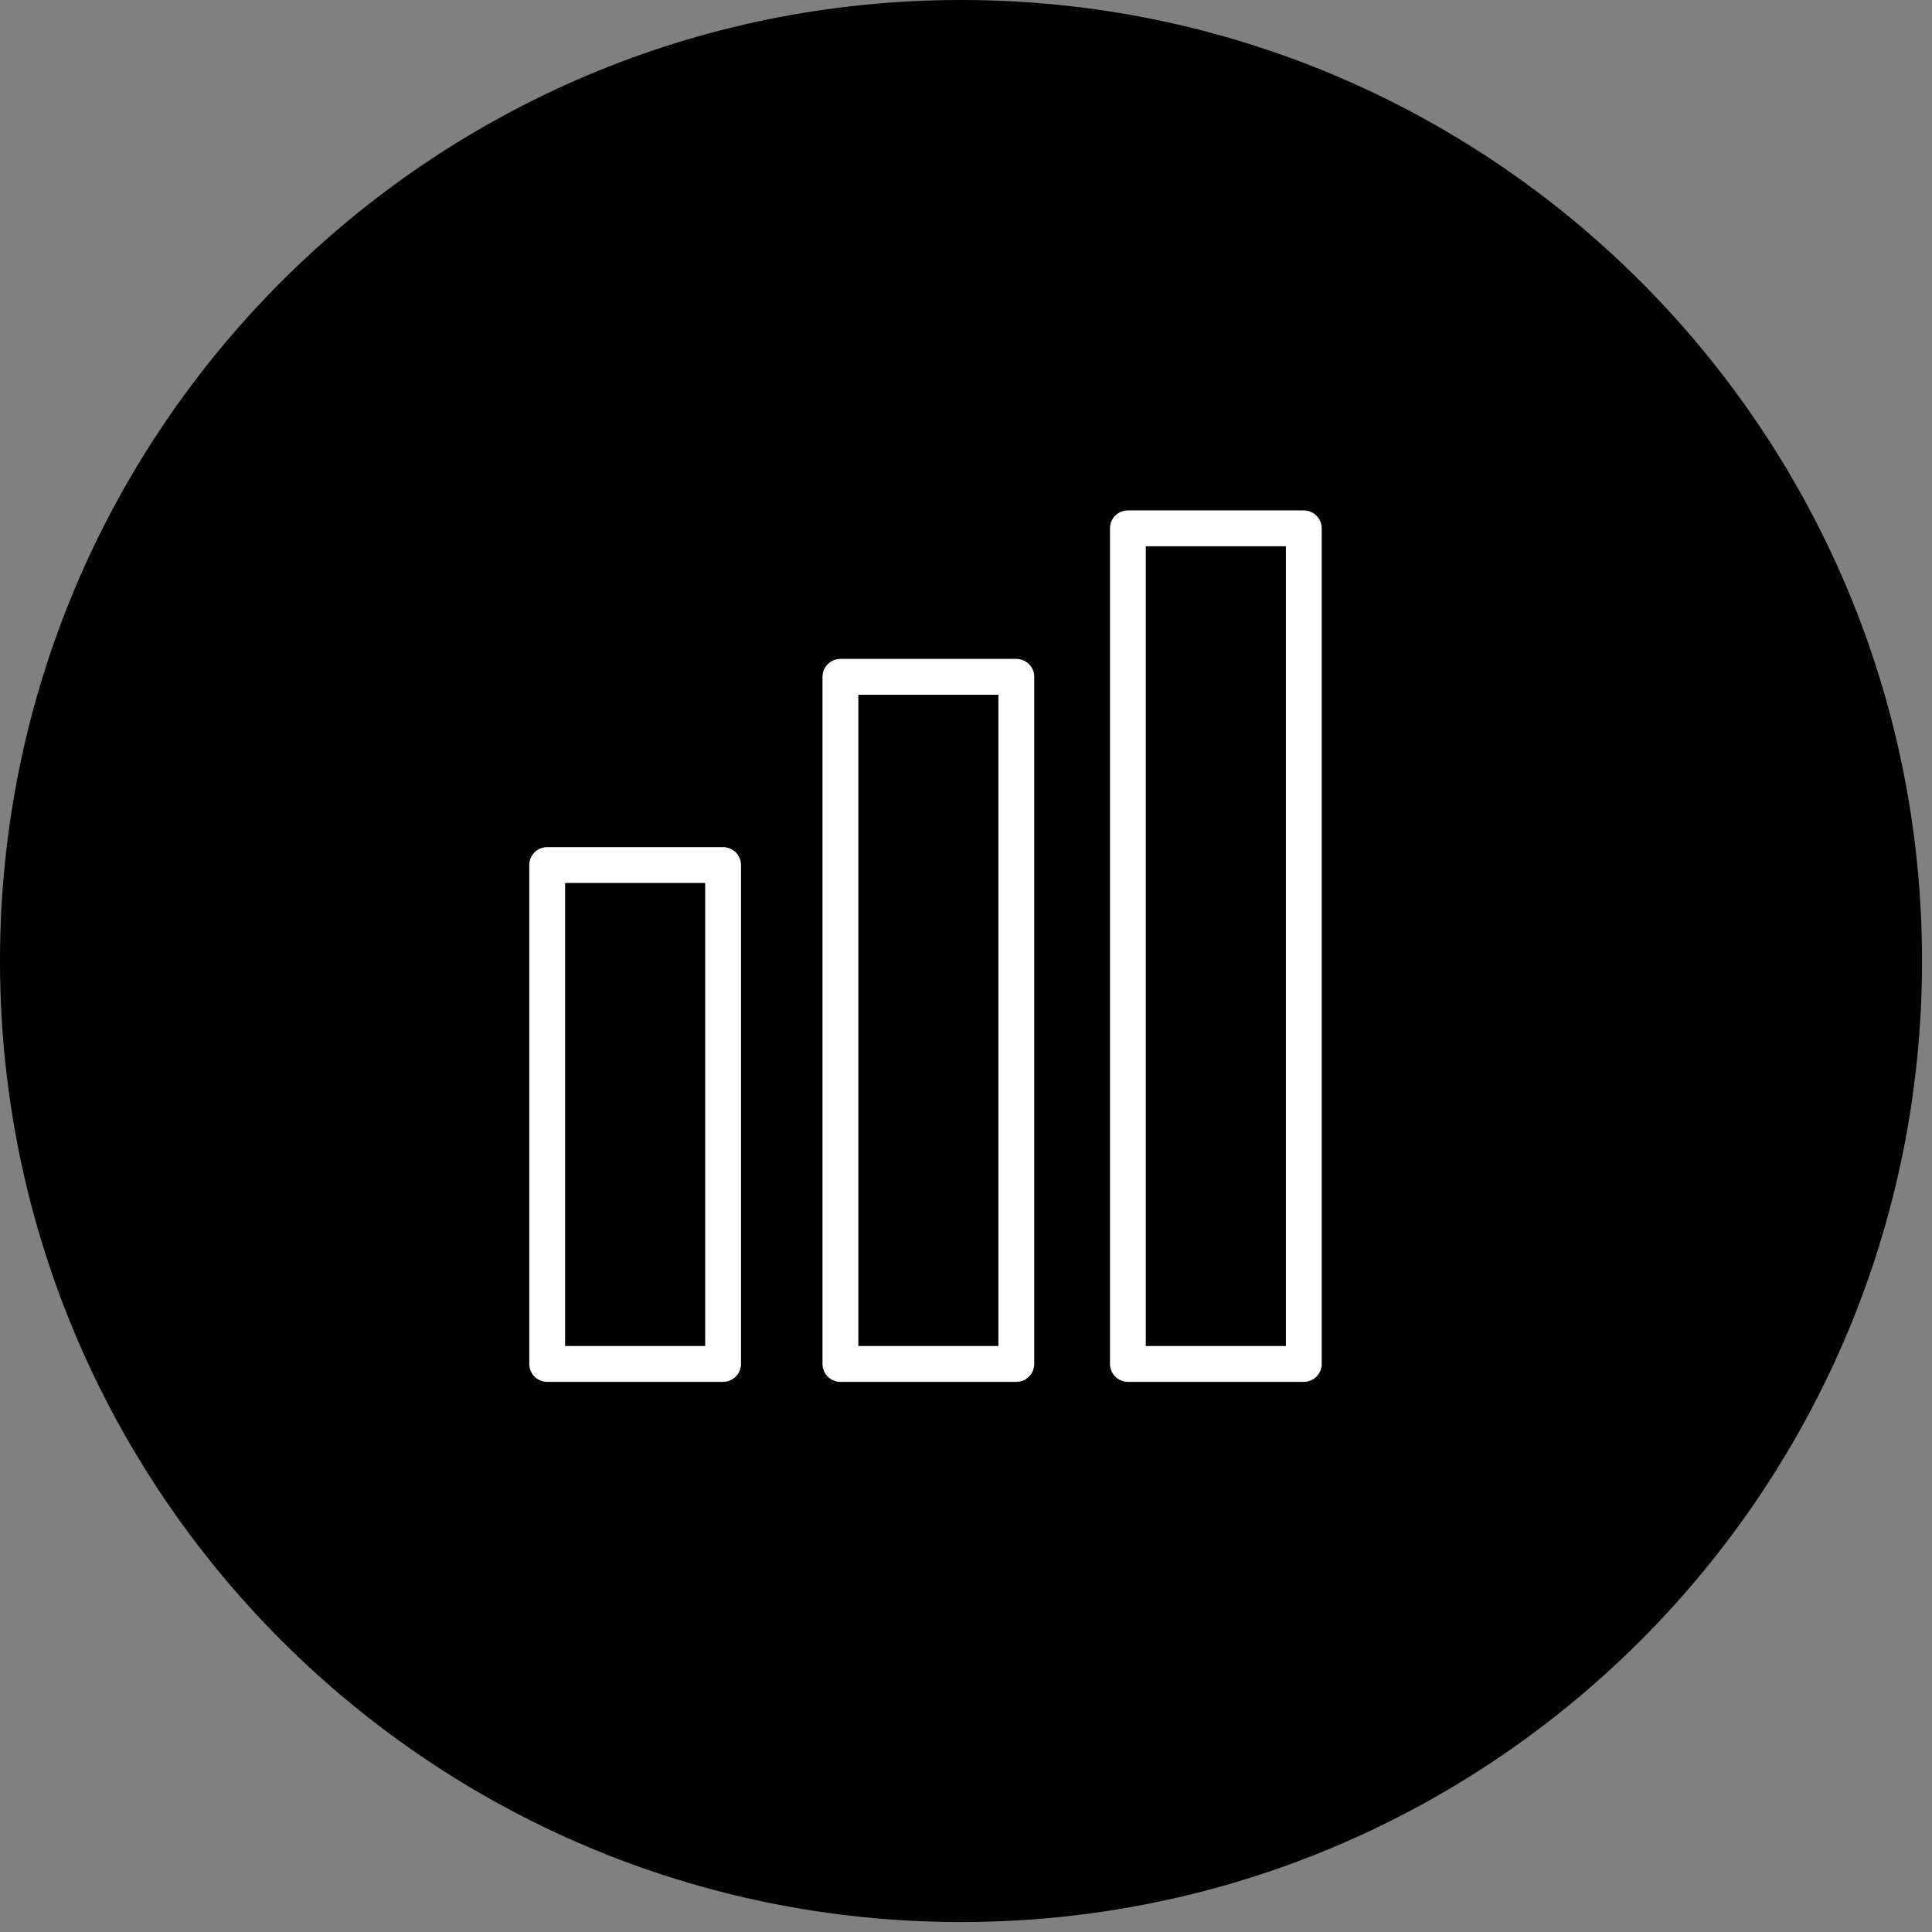
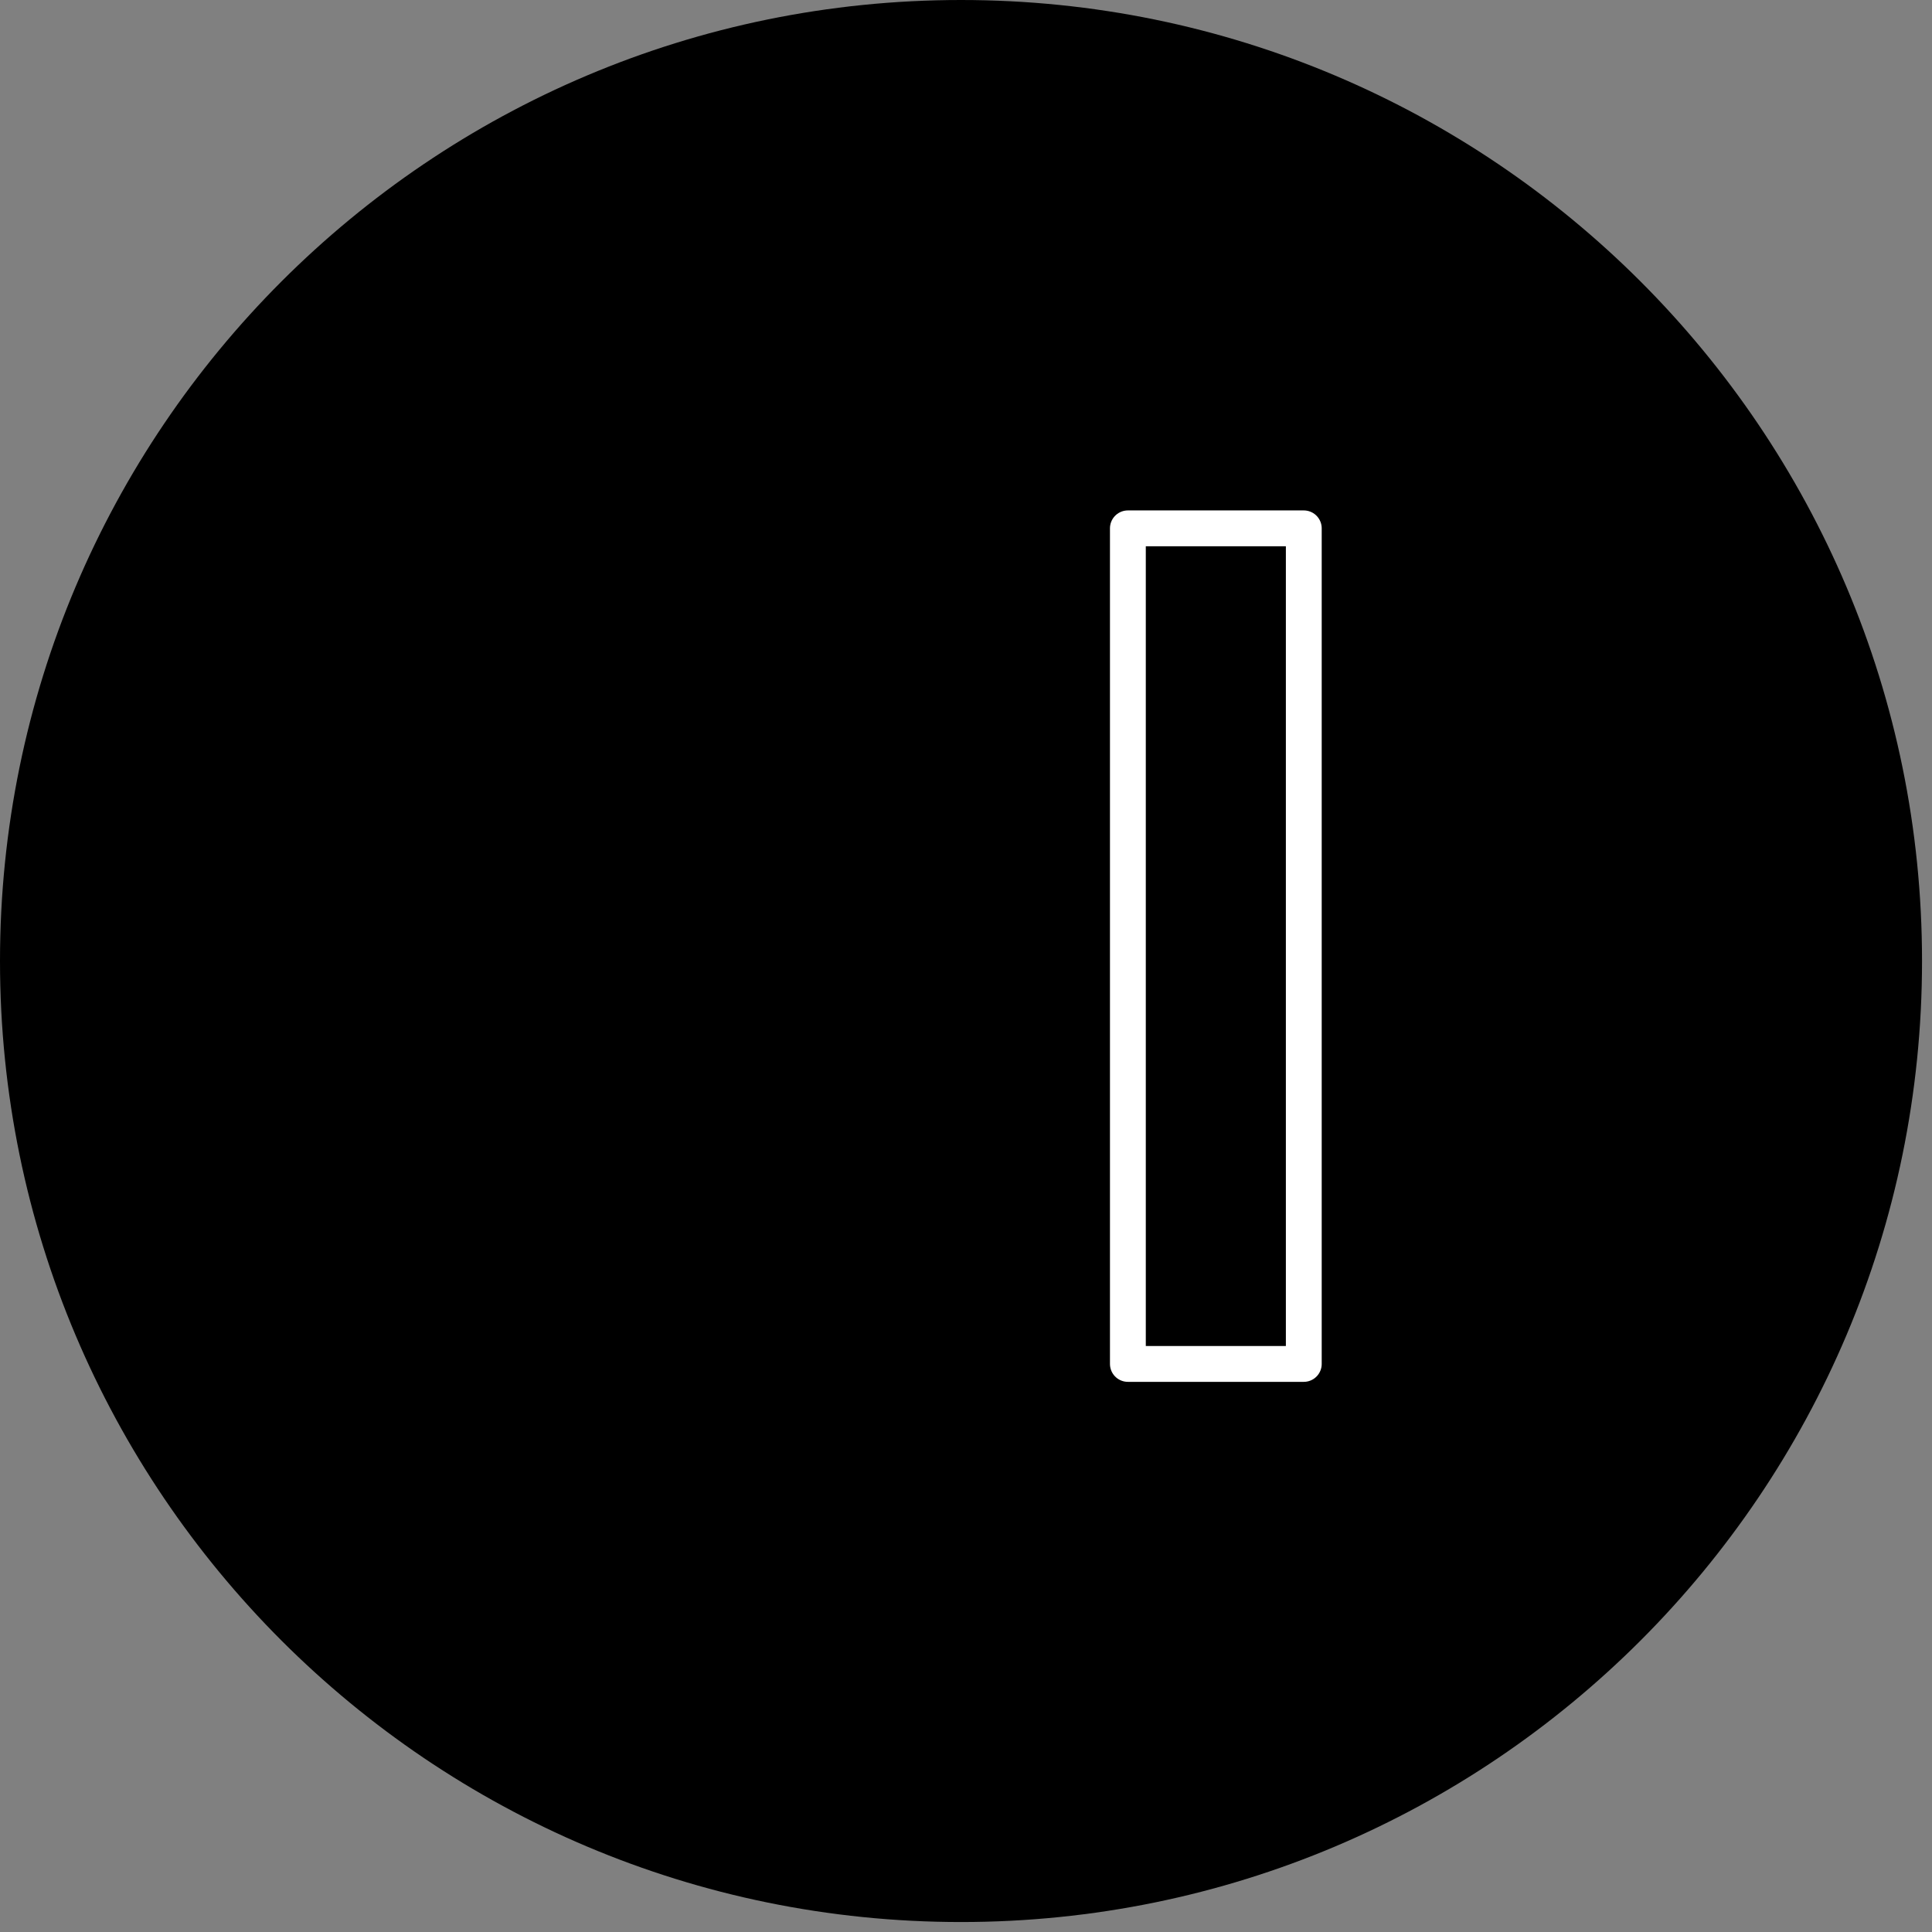
<svg xmlns="http://www.w3.org/2000/svg" width="124" height="124" viewBox="0 0 124 124" fill="none">
  <rect x="0" y="0" width="124" height="124" fill="#808080" stroke="none" />
  <path d="M61.68 123.36C95.745 123.36 123.36 95.745 123.36 61.68C123.36 27.615 95.745 0 61.68 0C27.615 0 0 27.615 0 61.68C0 95.745 27.615 123.36 61.68 123.36Z" fill="black" />
-   <path d="M46.41 55.52H35.12V87.54H46.41V55.52Z" stroke="white" stroke-width="2.3" stroke-linecap="round" stroke-linejoin="round" />
-   <path d="M65.23 43.44H53.94V87.54H65.23V43.44Z" stroke="white" stroke-width="2.3" stroke-linecap="round" stroke-linejoin="round" />
  <path d="M83.68 33.91H72.39V87.54H83.68V33.91Z" stroke="white" stroke-width="2.3" stroke-linecap="round" stroke-linejoin="round" />
</svg>